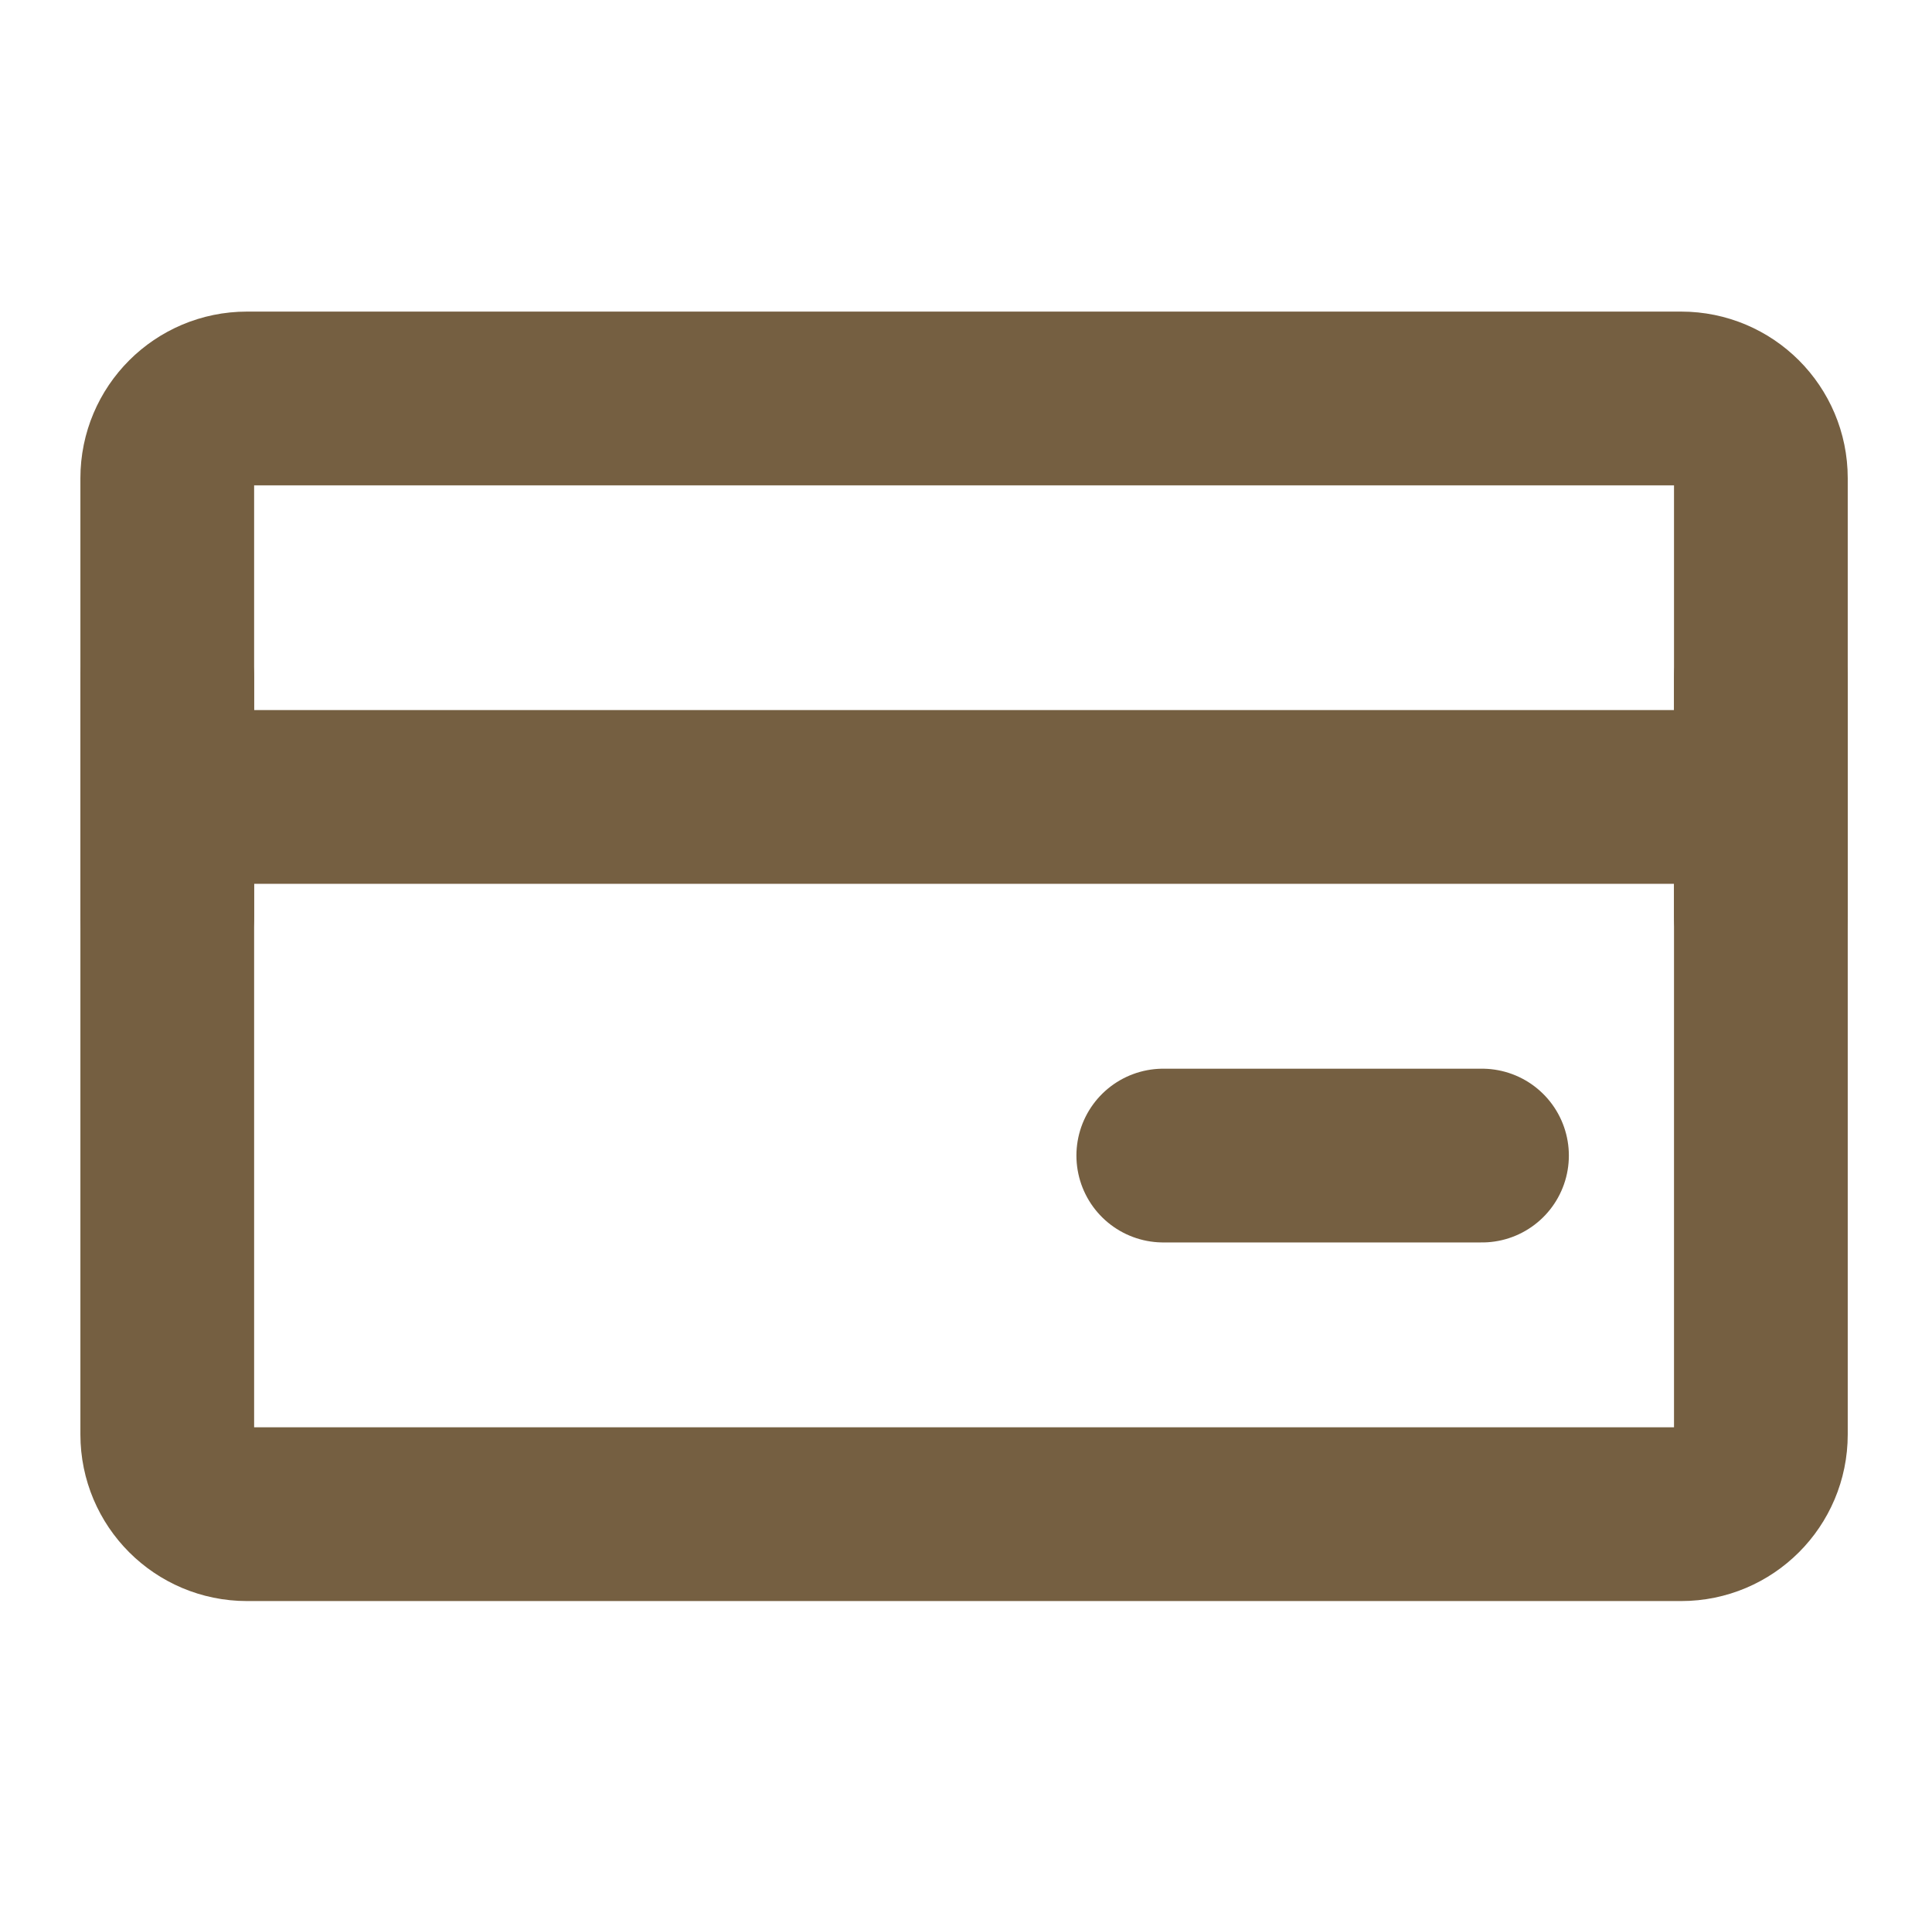
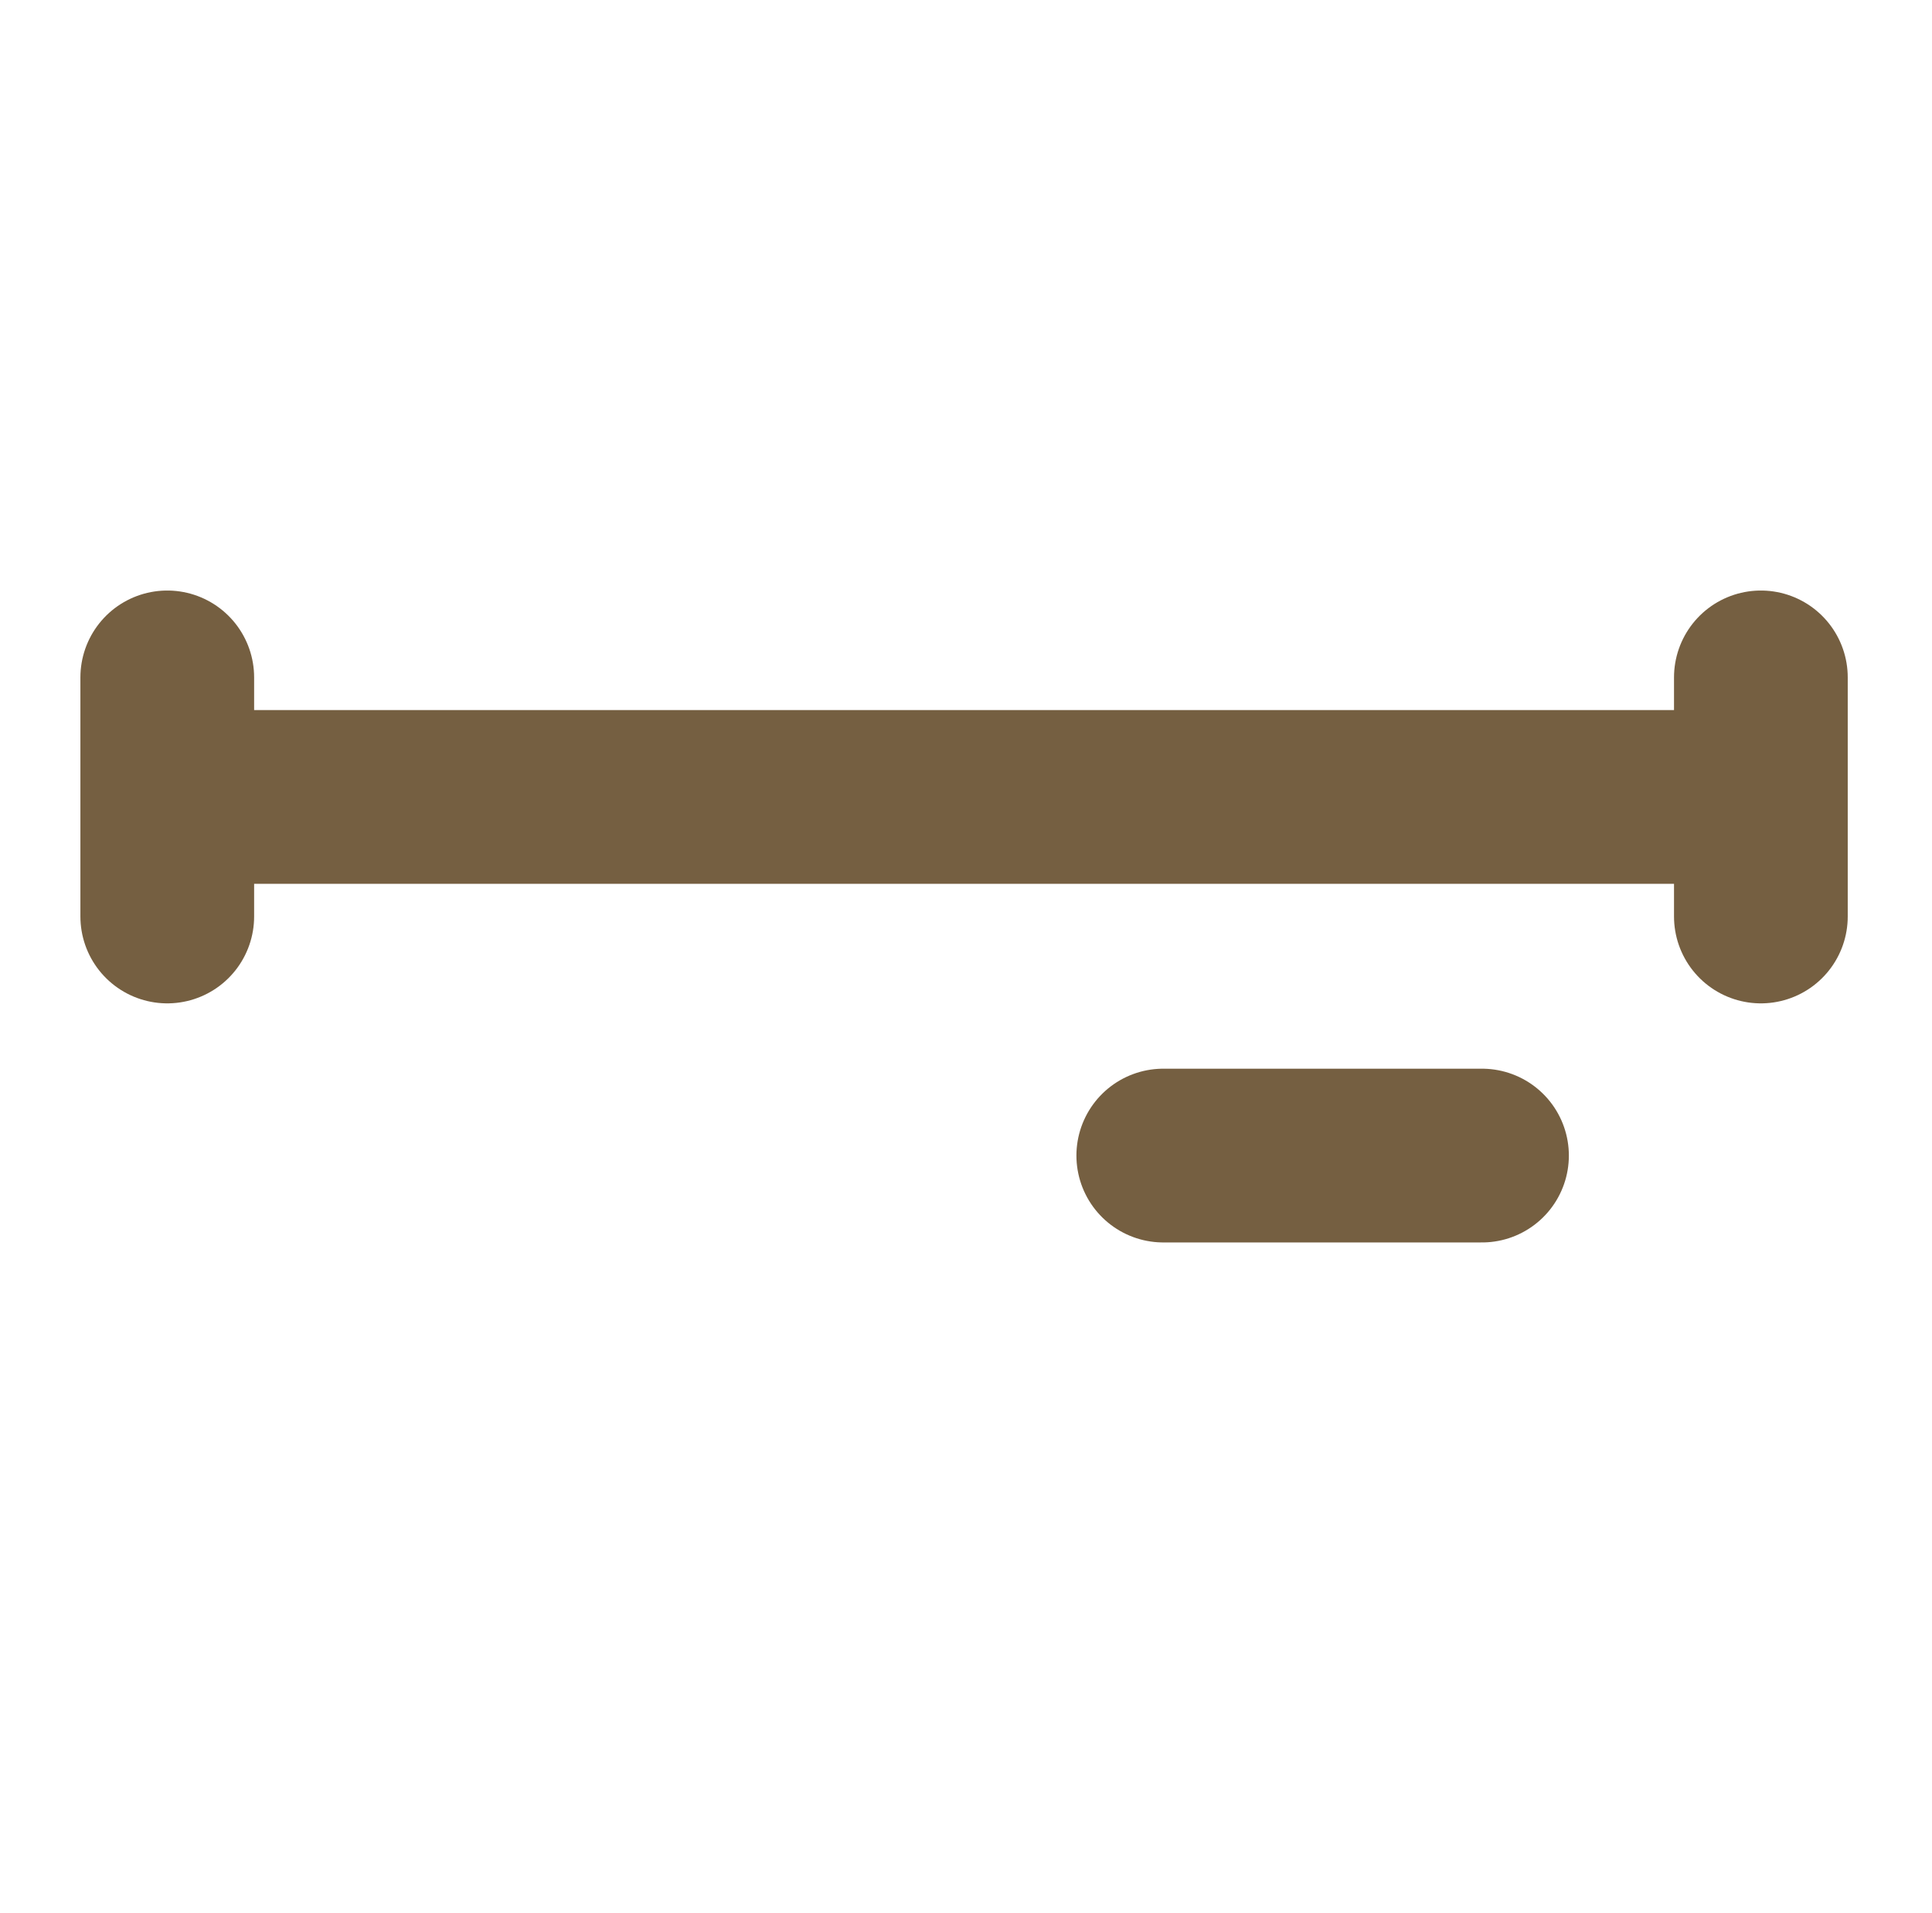
<svg xmlns="http://www.w3.org/2000/svg" width="99" height="98" viewBox="0 0 99 98" fill="none">
-   <path d="M86.148 20.415H12.654C10.399 20.415 8.571 22.243 8.571 24.498V73.494C8.571 75.749 10.399 77.577 12.654 77.577H86.148C88.403 77.577 90.231 75.749 90.231 73.494V24.498C90.231 22.243 88.403 20.415 86.148 20.415Z" stroke="#755F41" stroke-width="8.902" stroke-linejoin="round" />
  <path d="M8.571 40.83H90.231M8.571 34.706V46.955M90.231 34.706V46.955M59.609 59.204H75.941" stroke="#755F41" stroke-width="8.902" stroke-linecap="round" stroke-linejoin="round" />
</svg>